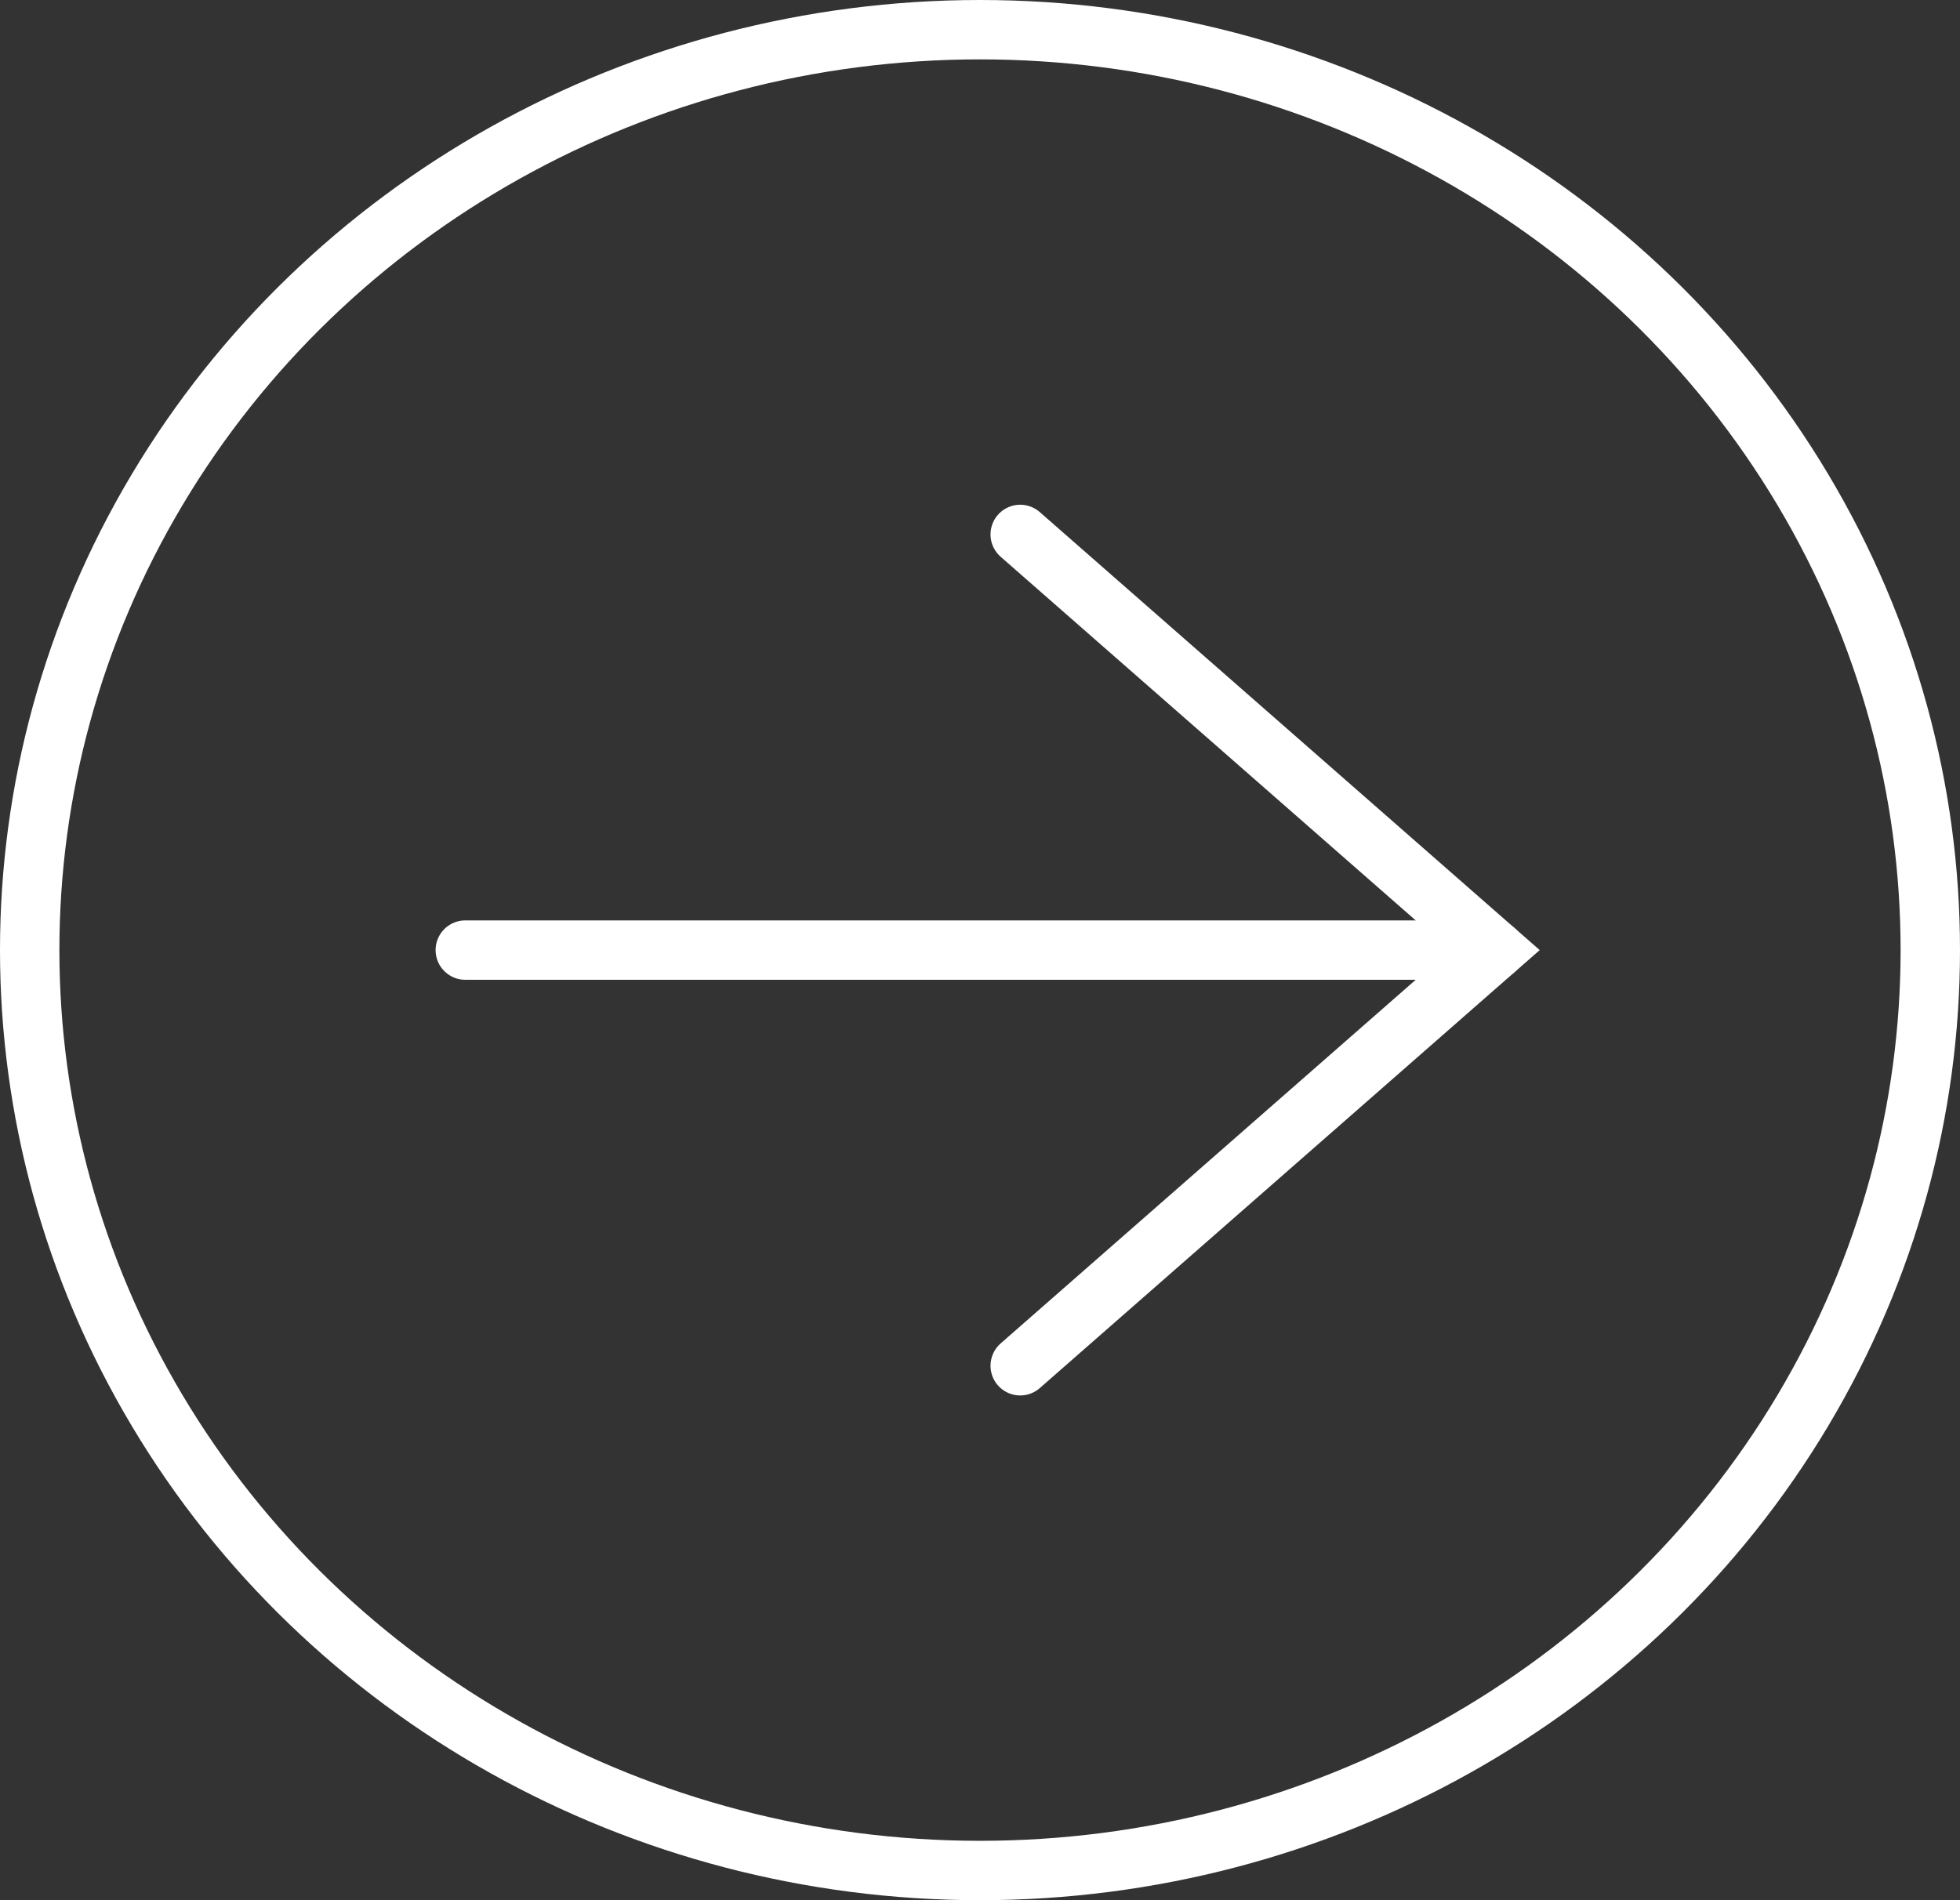
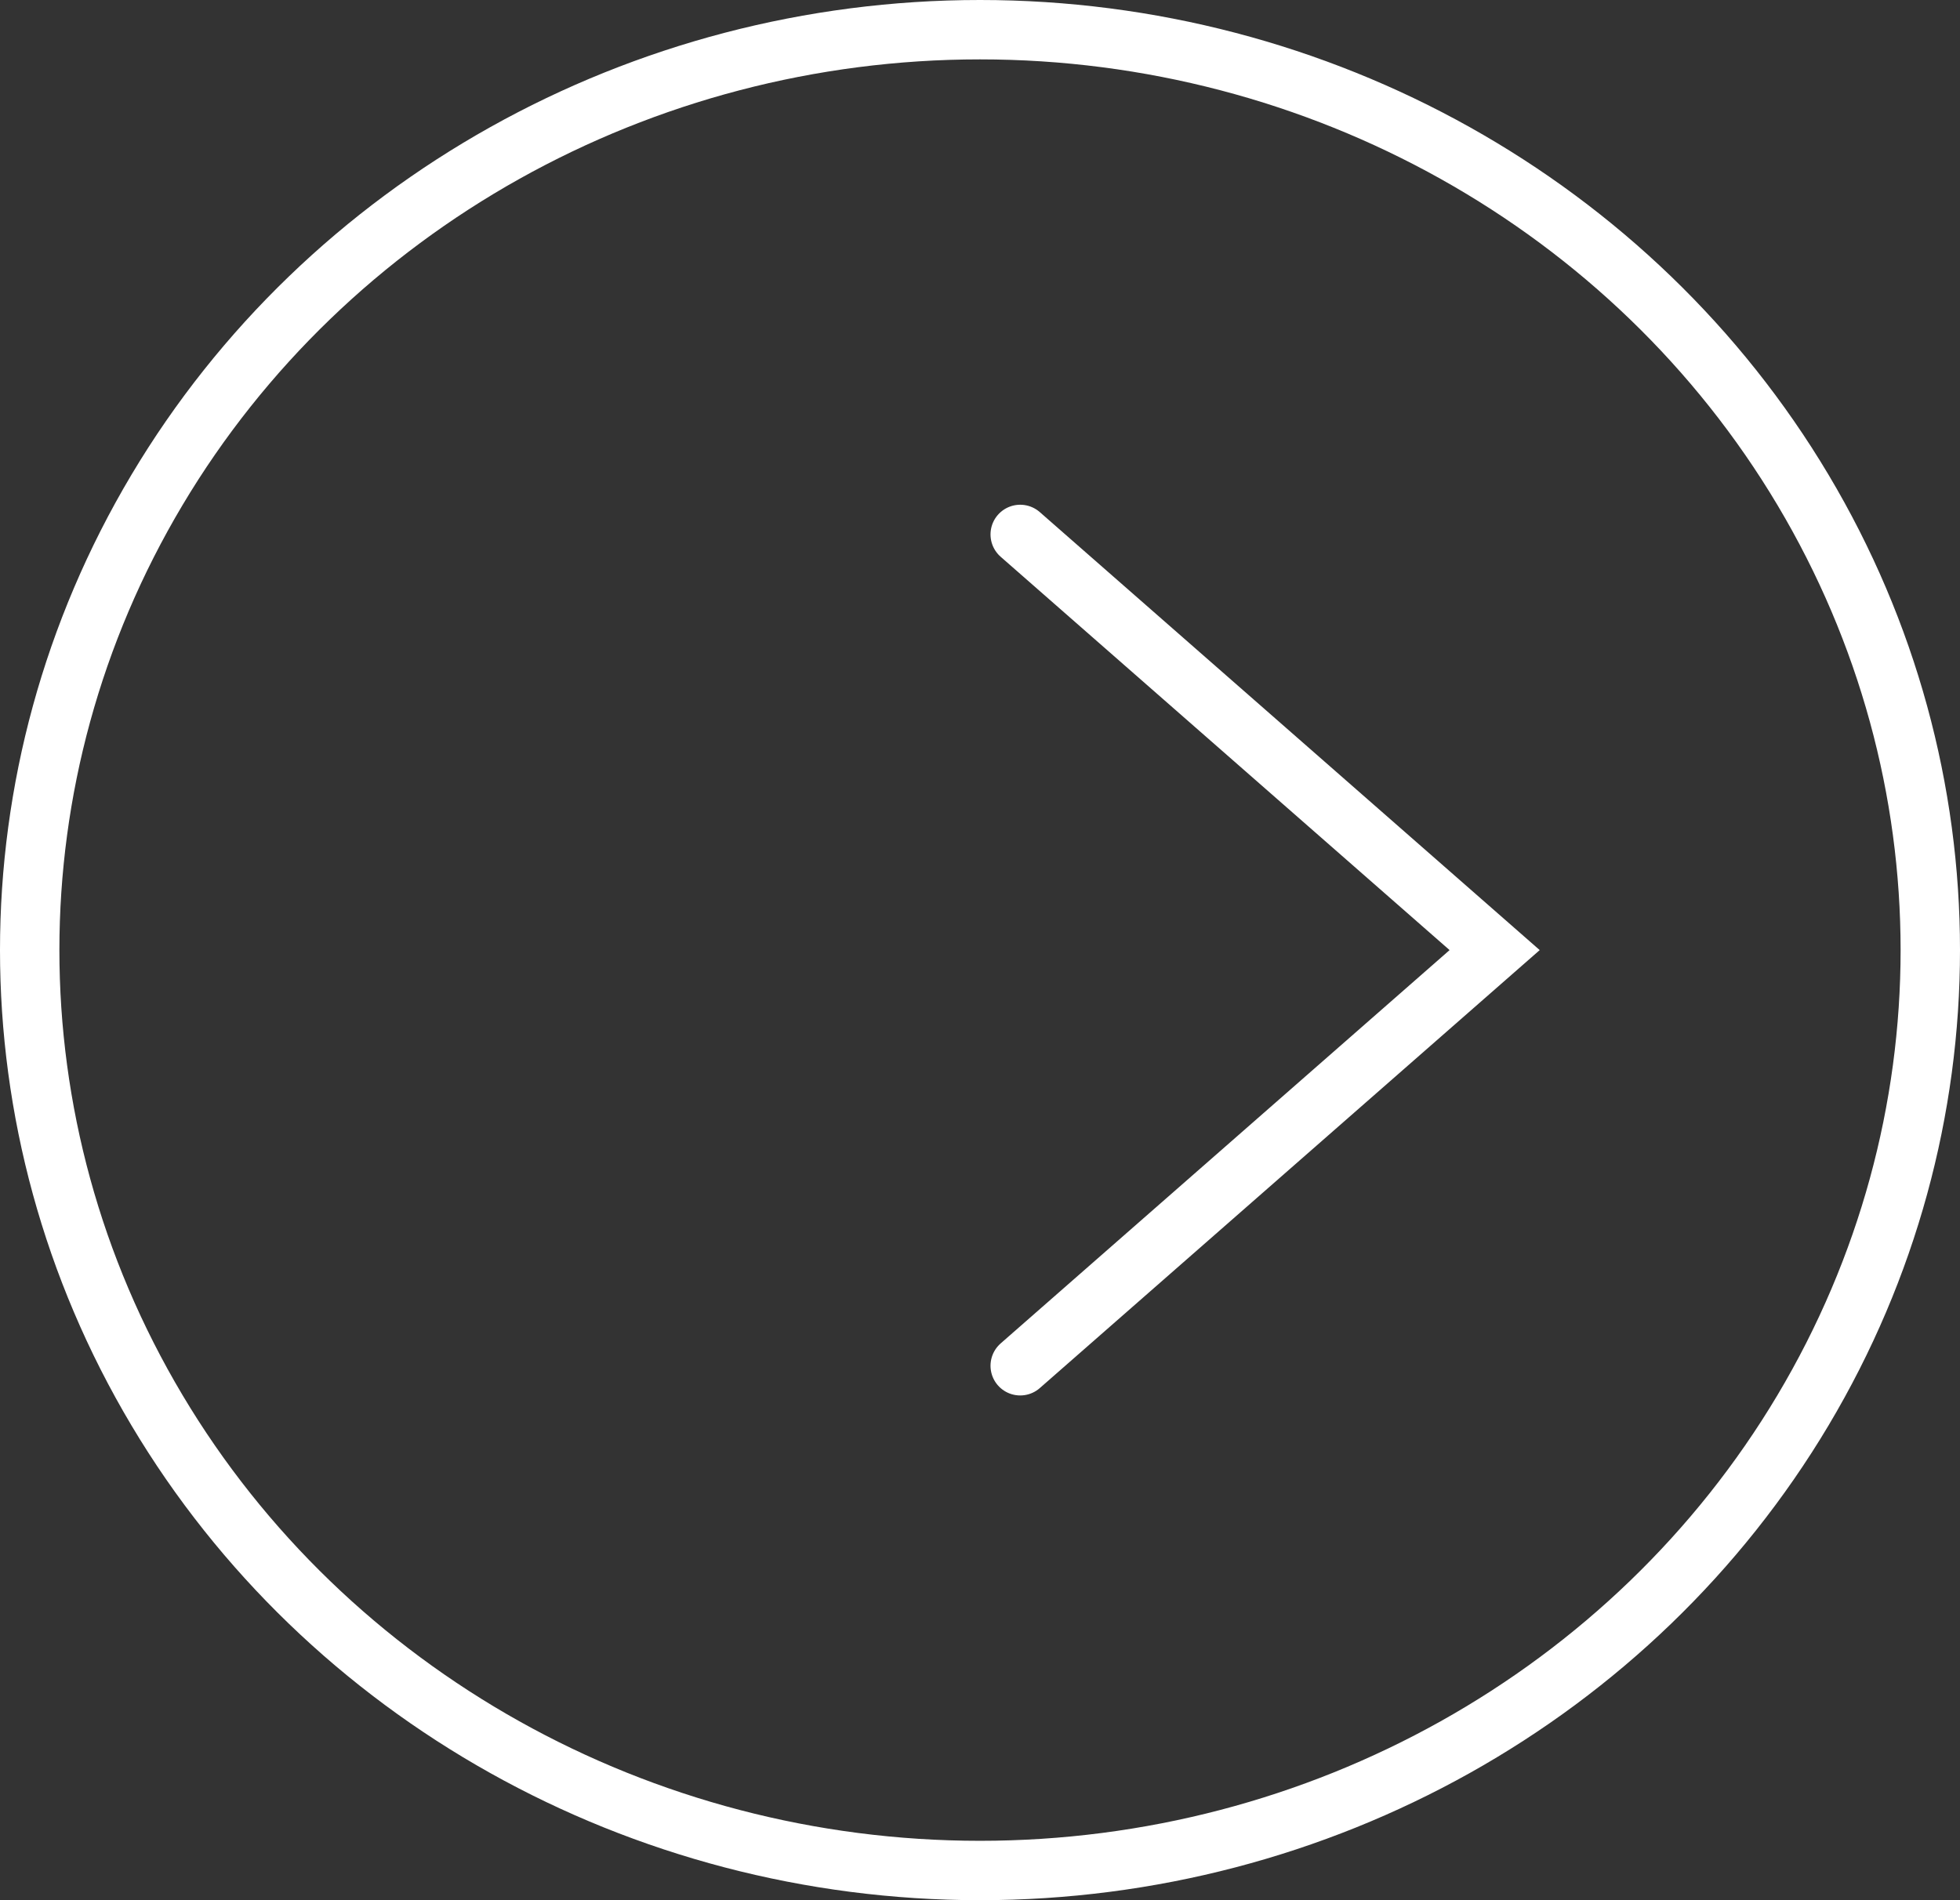
<svg xmlns="http://www.w3.org/2000/svg" width="33" height="32" viewBox="0 0 33 32">
  <rect x="0" y="0" width="33" height="32" fill="#333333" stroke="none" />
  <g id="그룹_20882" data-name="그룹 20882" transform="translate(-479 -701)">
    <g id="타원_6310" data-name="타원 6310" transform="translate(479 733) rotate(-90)" fill="none" stroke="#fff" stroke-width="1">
-       <ellipse cx="16" cy="16.5" rx="16" ry="16.5" stroke="none" />
      <ellipse cx="16" cy="16.5" rx="15.5" ry="16" fill="none" />
    </g>
    <g id="그룹_20881" data-name="그룹 20881" transform="translate(480.378 700.197)">
      <g id="그룹_20880" data-name="그룹 20880" transform="translate(6.456 9.803)">
        <path id="패스_6660" data-name="패스 6660" d="M104.787.707l7.988,7-7.988,7" transform="translate(-95.444 -0.707)" fill="none" stroke="#fff" stroke-linecap="round" stroke-miterlimit="10" stroke-width="1" />
-         <line id="선_662" data-name="선 662" x1="17.331" transform="translate(0 7)" fill="none" stroke="#fff" stroke-linecap="round" stroke-miterlimit="10" stroke-width="1" />
      </g>
    </g>
  </g>
</svg>